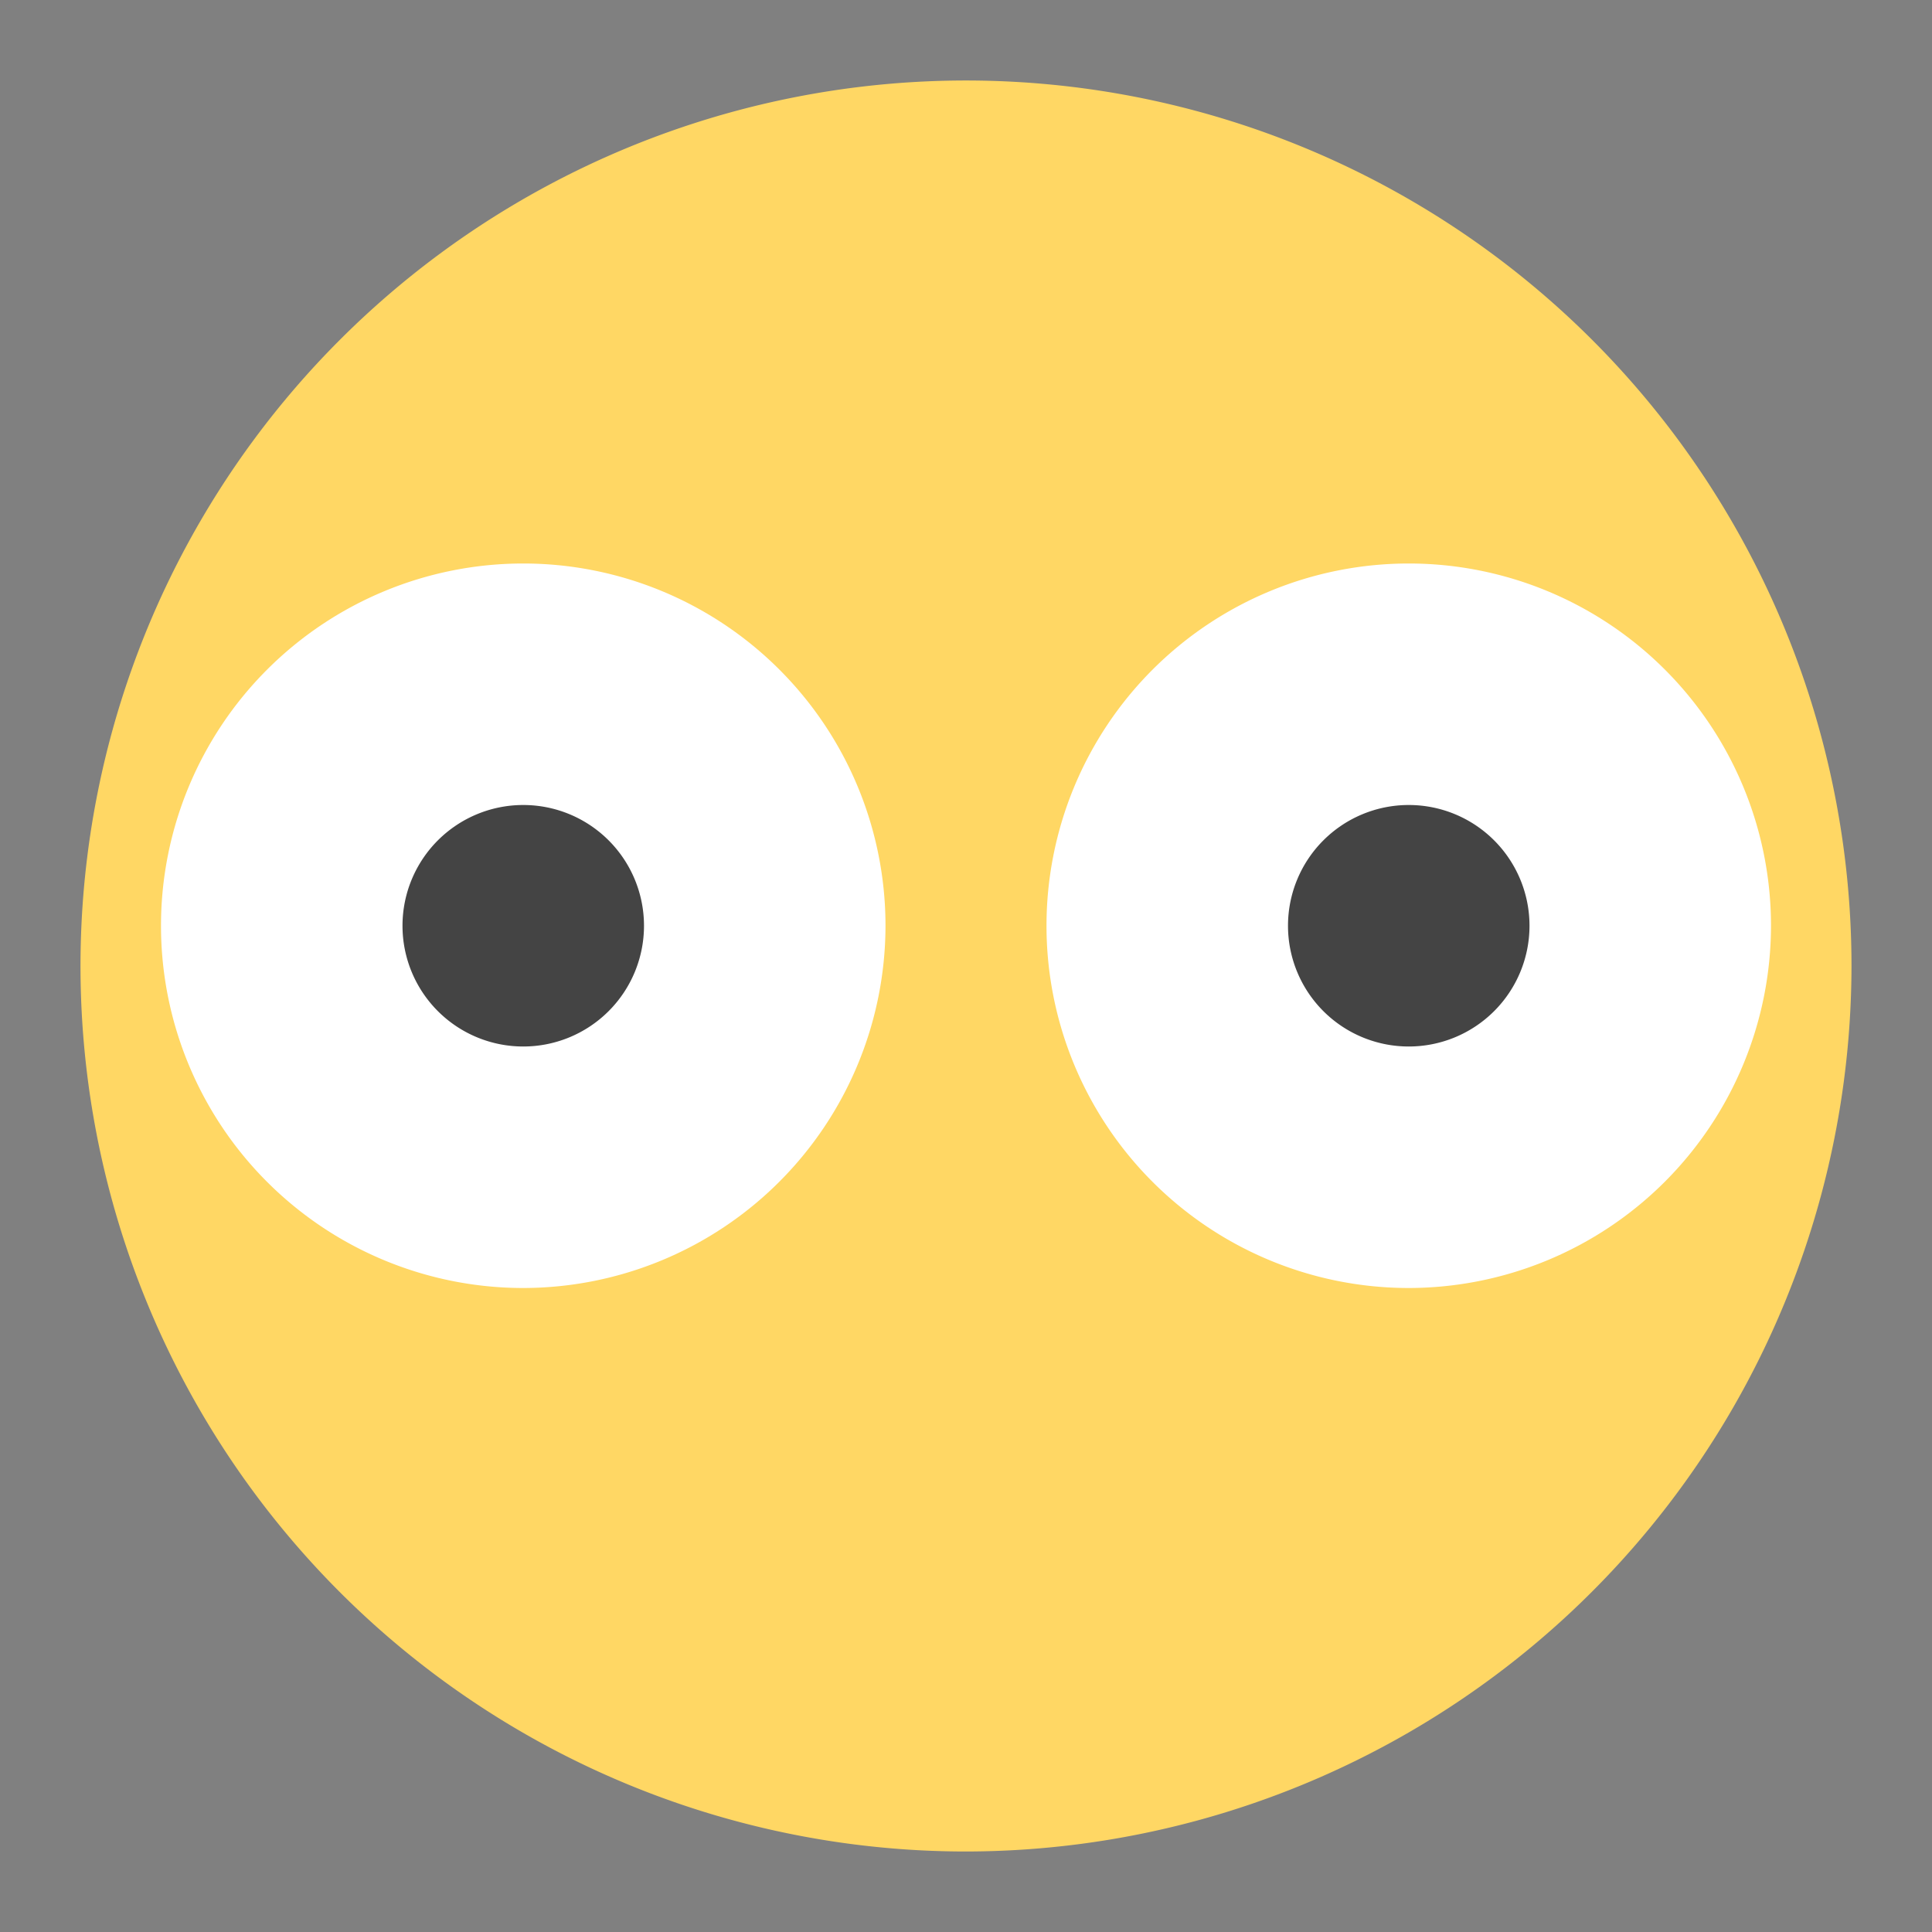
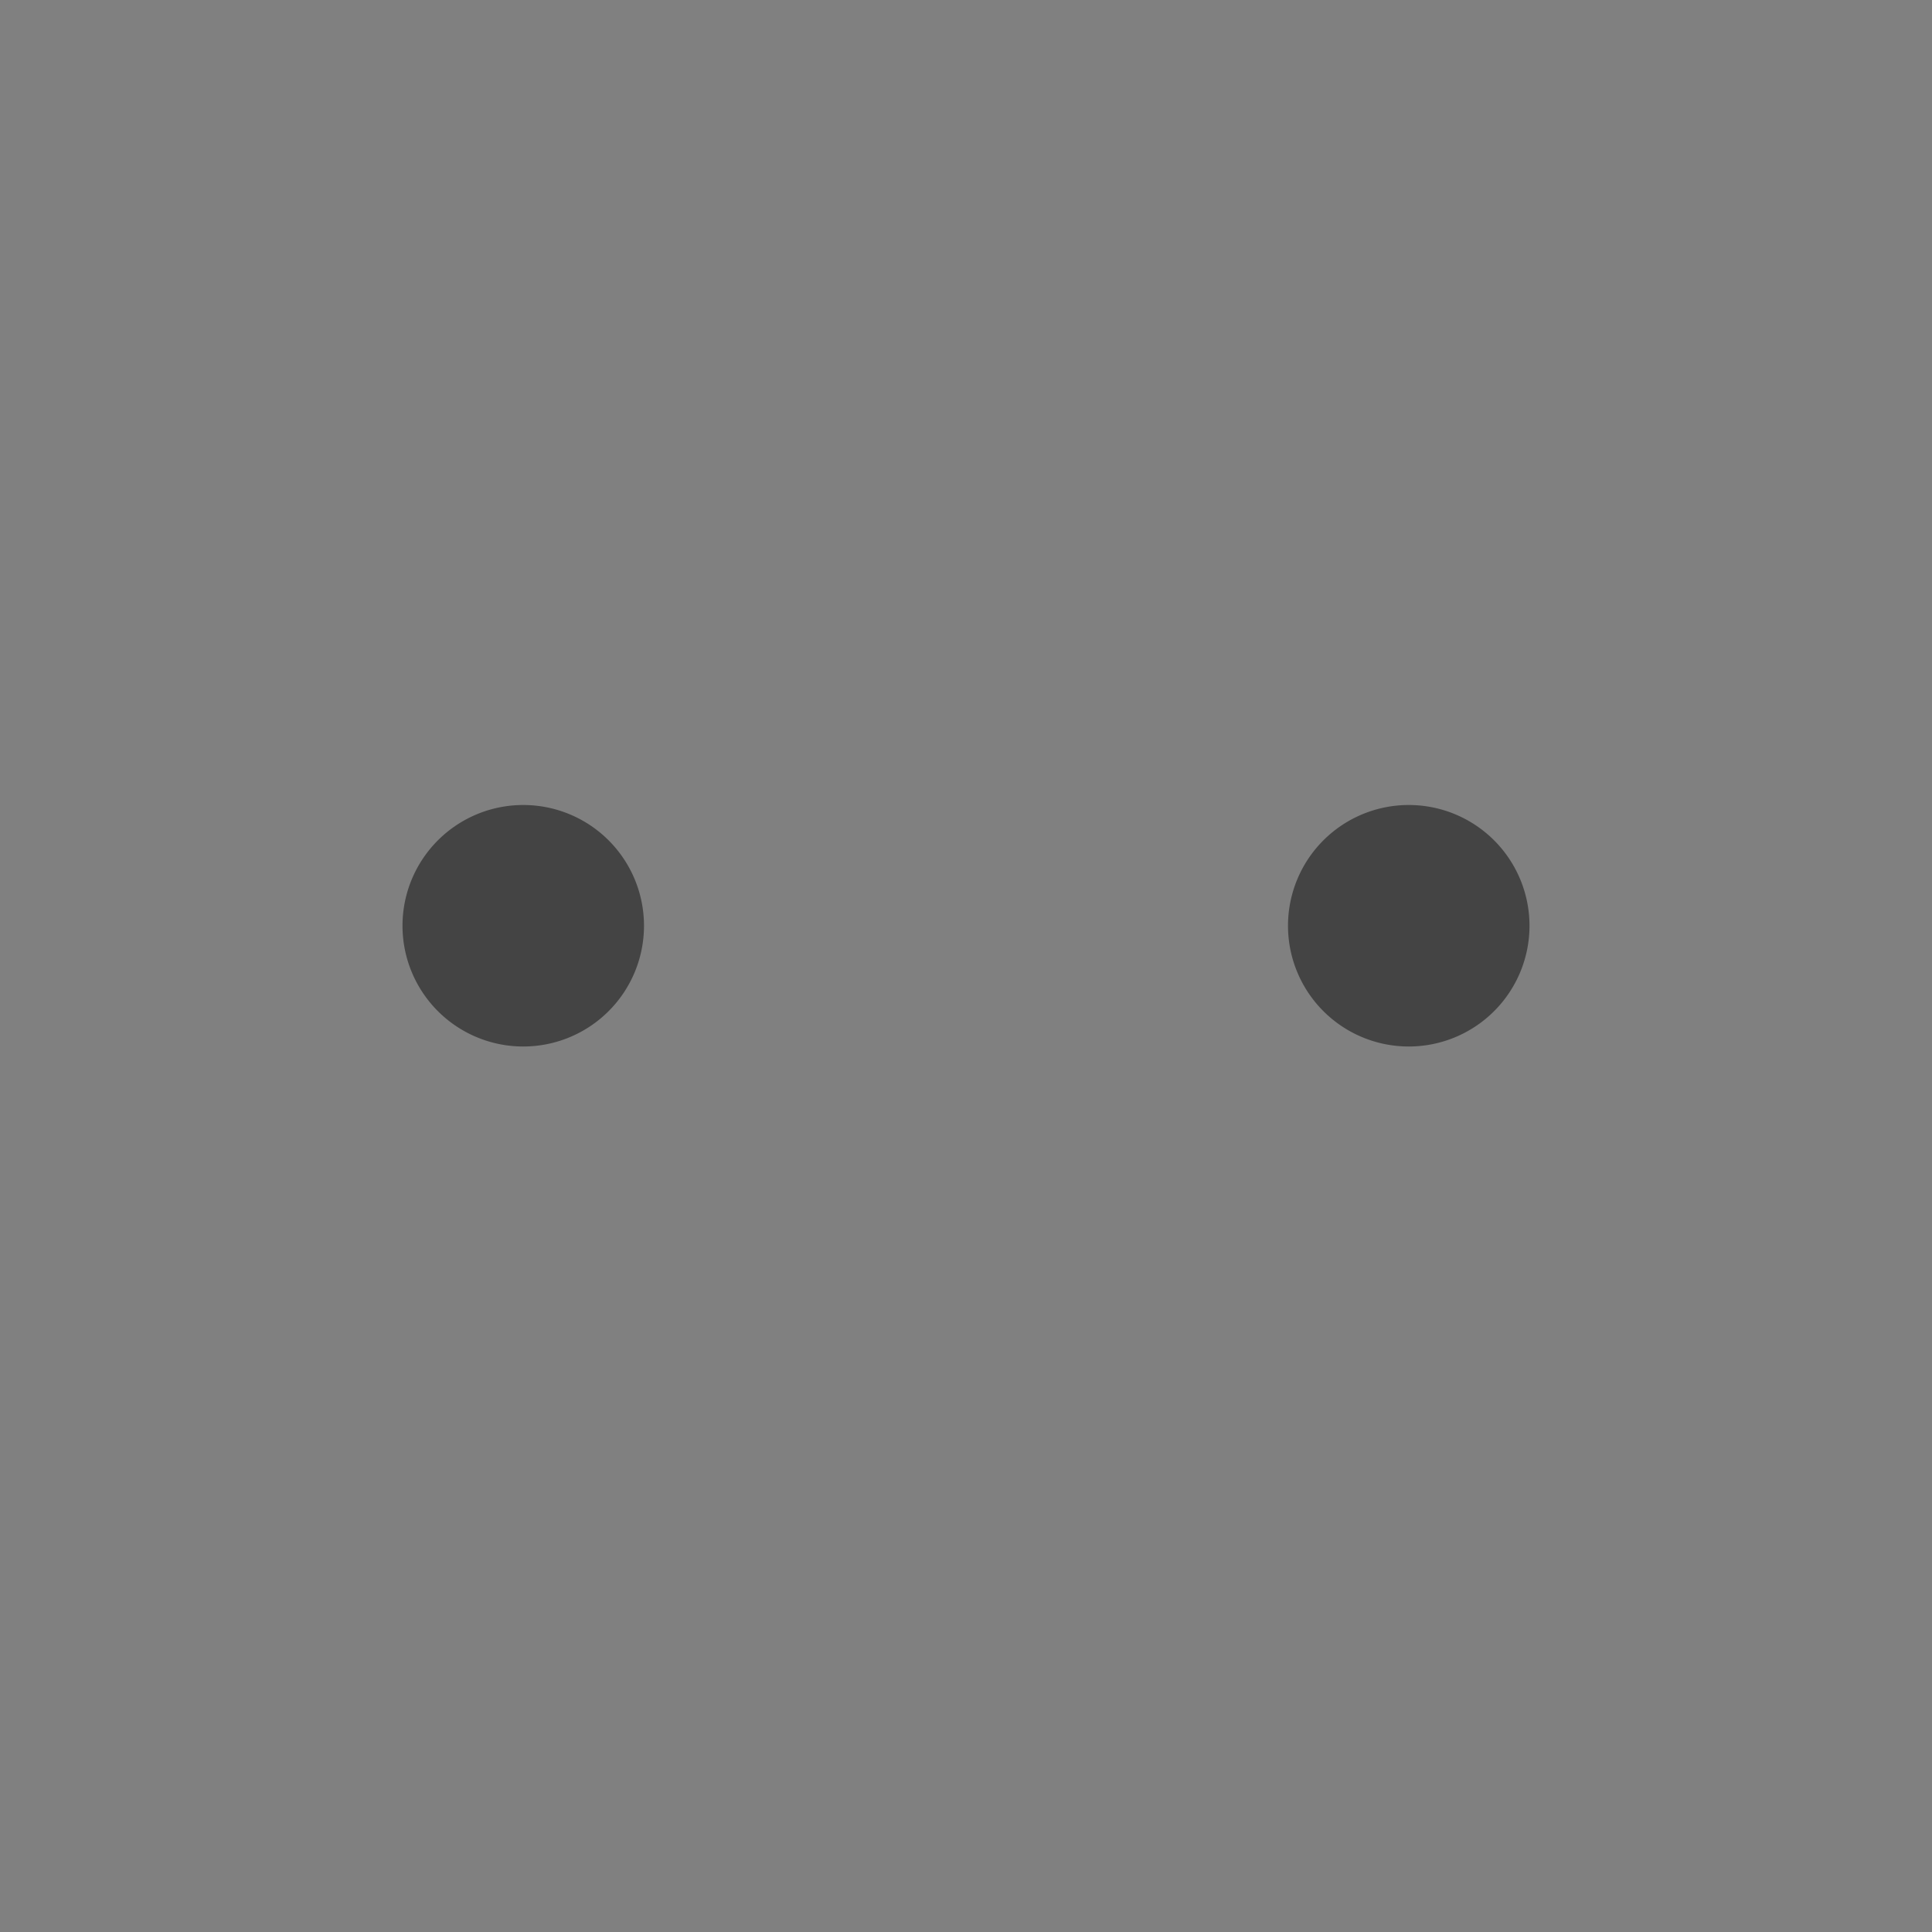
<svg xmlns="http://www.w3.org/2000/svg" viewBox="0 0 48 48" width="48" height="48">
  <rect x="0" y="0" width="48" height="48" fill="#808080" stroke="none" />
  <g class="nc-icon-wrapper">
-     <path d="M24,46A22,22,0,1,1,46,24,22.025,22.025,0,0,1,24,46Z" fill="#ffd764" />
-     <path d="M13,32a9,9,0,1,1,9-9A9.01,9.01,0,0,1,13,32Z" fill="#fff" />
-     <path d="M35,32a9,9,0,1,1,9-9A9.01,9.01,0,0,1,35,32Z" fill="#fff" />
+     <path d="M24,46Z" fill="#ffd764" />
    <path d="M13,26a3,3,0,1,1,3-3A3,3,0,0,1,13,26Z" fill="#444" />
    <path d="M35,26a3,3,0,1,1,3-3A3,3,0,0,1,35,26Z" fill="#444" />
  </g>
</svg>